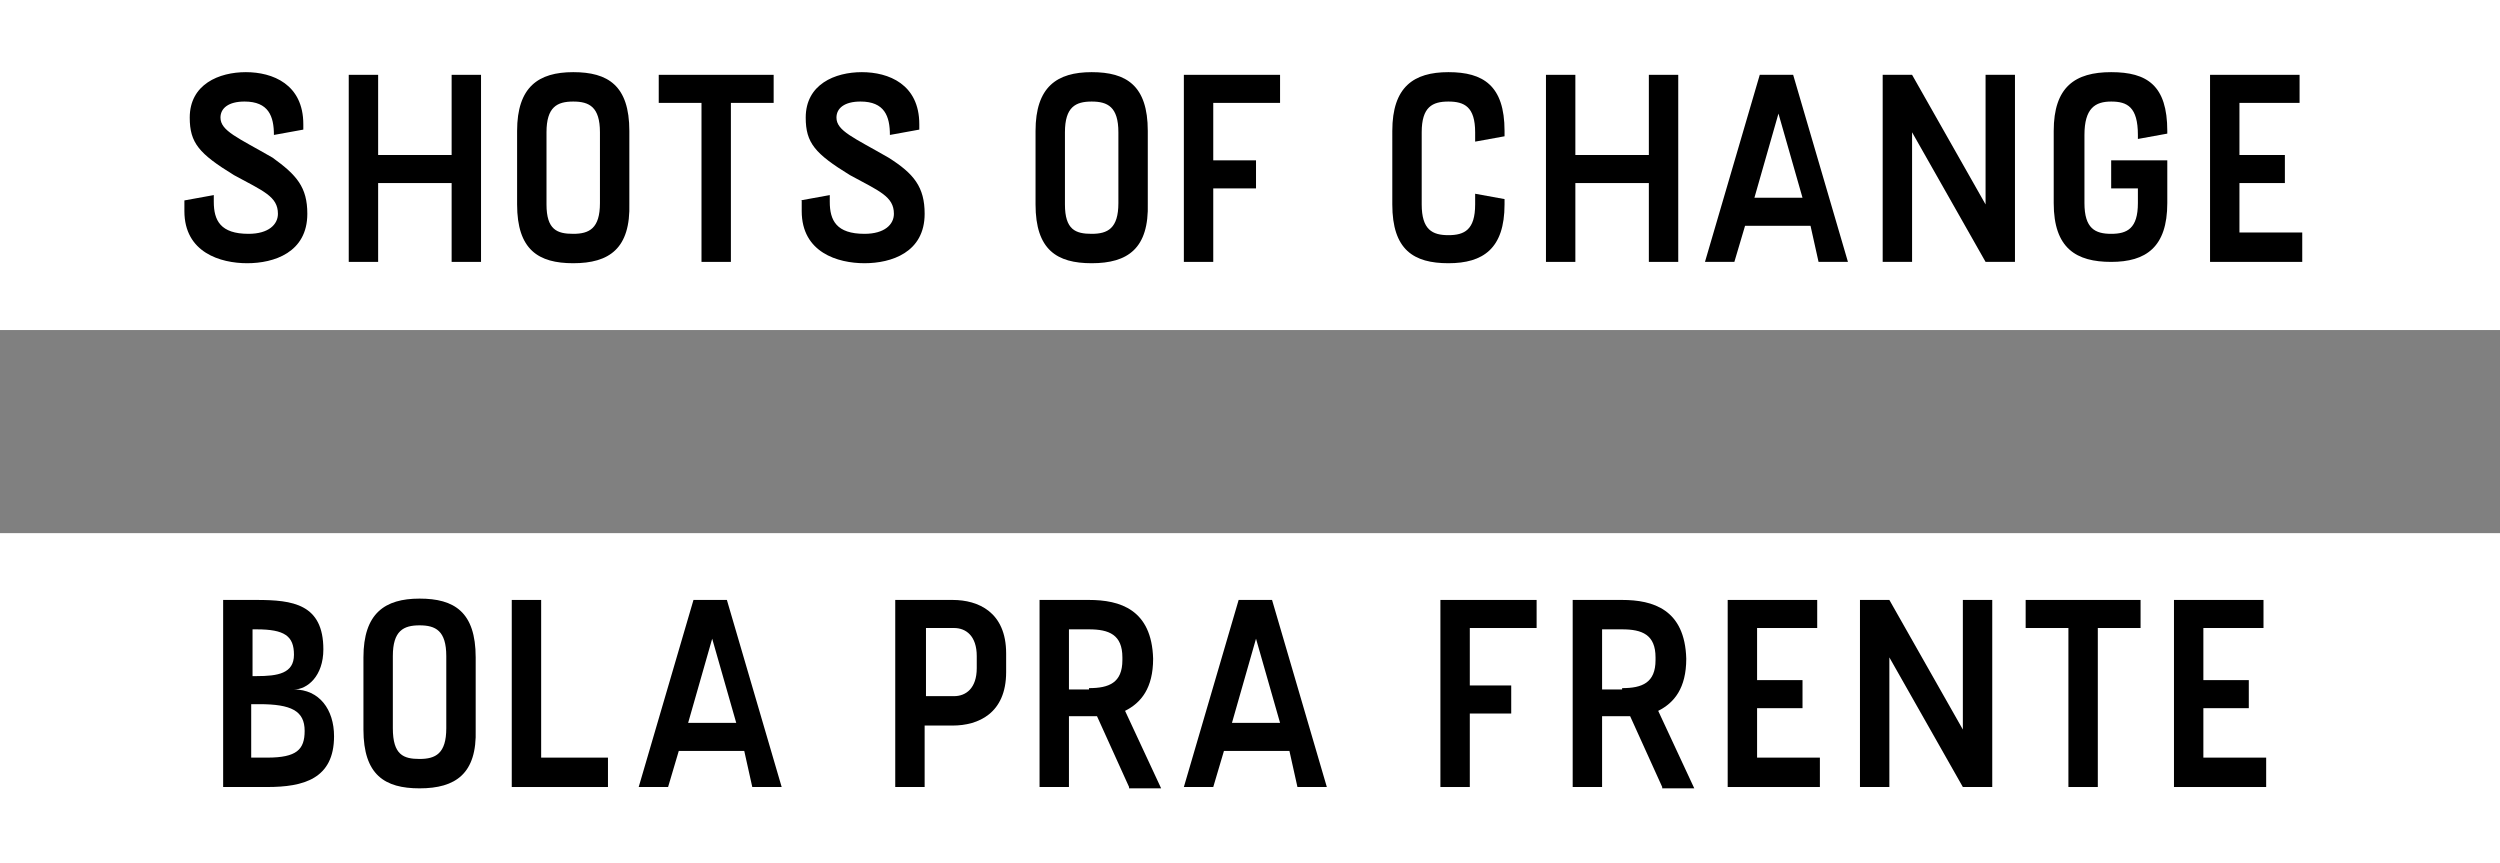
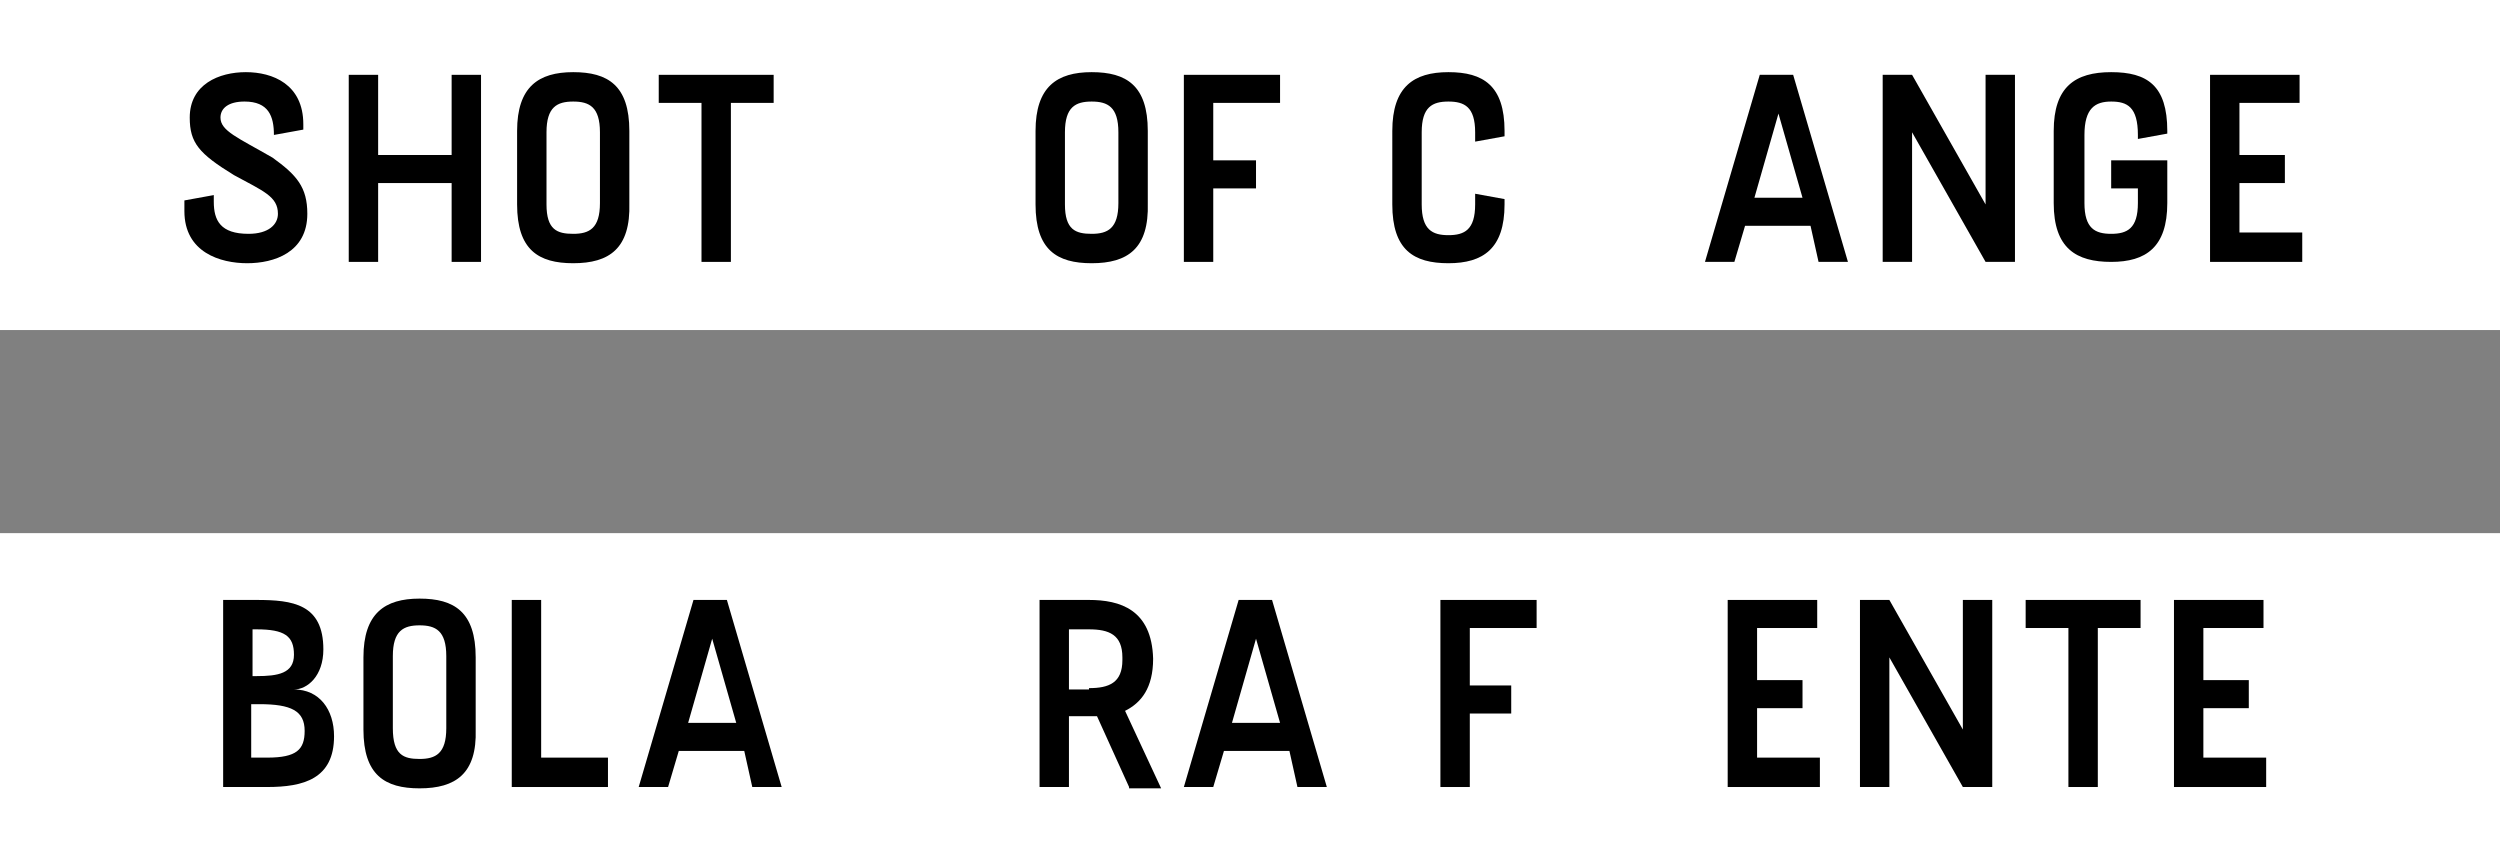
<svg xmlns="http://www.w3.org/2000/svg" xmlns:xlink="http://www.w3.org/1999/xlink" version="1.1" id="Layer_1" x="0px" y="0px" viewBox="0 0 187.1 64.6" style="enable-background:new 0 0 187.1 64.6;" xml:space="preserve">
  <rect x="0" y="0" width="187.1" height="64.6" fill="#808080" stroke="none" />
  <style type="text/css">
	.st0{fill:#FFFFFF;}
	.st1{clip-path:url(#SVGID_2_);}
</style>
  <rect y="0" class="st0" width="187.1" height="24.7" />
  <rect y="39.9" class="st0" width="187.1" height="24.7" />
  <g>
    <defs>
      <rect id="SVGID_1_" y="0" width="187.1" height="64.6" />
    </defs>
    <clipPath id="SVGID_2_">
      <use xlink:href="#SVGID_1_" style="overflow:visible;" />
    </clipPath>
    <path class="st1" d="M13.8,15l2.2-0.4v0.5c0,1.4,0.5,2.4,2.6,2.4c1.5,0,2.2-0.7,2.2-1.5c0-1.3-1.1-1.7-3.3-2.9   c-2.6-1.6-3.3-2.4-3.3-4.3c0-2.5,2.2-3.4,4.2-3.4s4.3,0.9,4.3,3.9v0.4l-2.2,0.4c0-1.4-0.4-2.5-2.2-2.5c-1.2,0-1.8,0.5-1.8,1.2   c0,1,1.3,1.5,3.9,3C22.2,13.1,23,14,23,16c0,2.9-2.5,3.7-4.5,3.7c-2,0-4.7-0.8-4.7-3.9V15z" />
    <polygon class="st1" points="36,5.6 36,19.6 33.8,19.6 33.8,13.7 28.3,13.7 28.3,19.6 26.1,19.6 26.1,5.6 28.3,5.6 28.3,11.6    33.8,11.6 33.8,5.6  " />
    <path class="st1" d="M42.9,19.7c-2.6,0-4.2-1-4.2-4.4V9.8c0-3.3,1.6-4.4,4.2-4.4c2.6,0,4.2,1,4.2,4.4v5.4   C47.2,18.6,45.6,19.7,42.9,19.7 M42.9,17.5c1.2,0,2-0.4,2-2.3V9.9c0-1.9-0.8-2.3-2-2.3c-1.2,0-2,0.4-2,2.3v5.4   C40.9,17.2,41.7,17.5,42.9,17.5" />
    <polygon class="st1" points="57.9,7.7 54.7,7.7 54.7,19.6 52.5,19.6 52.5,7.7 49.3,7.7 49.3,5.6 54.7,5.6 57.9,5.6  " />
-     <path class="st1" d="M59.9,15l2.2-0.4v0.5c0,1.4,0.5,2.4,2.6,2.4c1.5,0,2.2-0.7,2.2-1.5c0-1.3-1.1-1.7-3.3-2.9   c-2.6-1.6-3.3-2.4-3.3-4.3c0-2.5,2.2-3.4,4.2-3.4c2,0,4.3,0.9,4.3,3.9v0.4l-2.2,0.4c0-1.4-0.4-2.5-2.2-2.5c-1.2,0-1.8,0.5-1.8,1.2   c0,1,1.3,1.5,3.9,3c1.9,1.2,2.7,2.2,2.7,4.2c0,2.9-2.5,3.7-4.5,3.7c-2,0-4.7-0.8-4.7-3.9V15z" />
    <path class="st1" d="M81.7,19.7c-2.6,0-4.2-1-4.2-4.4V9.8c0-3.3,1.6-4.4,4.2-4.4c2.6,0,4.2,1,4.2,4.4v5.4   C86,18.6,84.4,19.7,81.7,19.7 M81.7,17.5c1.2,0,2-0.4,2-2.3V9.9c0-1.9-0.8-2.3-2-2.3c-1.2,0-2,0.4-2,2.3v5.4   C79.7,17.2,80.5,17.5,81.7,17.5" />
    <polygon class="st1" points="90.8,7.7 90.8,12 94,12 94,14.1 90.8,14.1 90.8,19.6 88.6,19.6 88.6,5.6 90.8,5.6 95.8,5.6 95.8,7.7     " />
    <path class="st1" d="M112.6,14.9v0.4c0,3.3-1.6,4.4-4.2,4.4c-2.6,0-4.2-1-4.2-4.4V9.8c0-3.3,1.6-4.4,4.2-4.4c2.6,0,4.2,1,4.2,4.4   v0.4l-2.2,0.4V9.9c0-1.9-0.8-2.3-2-2.3c-1.2,0-2,0.4-2,2.3v5.4c0,1.9,0.8,2.3,2,2.3c1.2,0,2-0.4,2-2.3v-0.8L112.6,14.9z" />
-     <polygon class="st1" points="125.6,5.6 125.6,19.6 123.4,19.6 123.4,13.7 117.9,13.7 117.9,19.6 115.7,19.6 115.7,5.6 117.9,5.6    117.9,11.6 123.4,11.6 123.4,5.6  " />
    <path class="st1" d="M135.5,16.9h-4.9l-0.8,2.7h-2.2l4.1-14h2.5h0l4.1,14h-2.2L135.5,16.9z M134.9,14.8l-1.8-6.3l-1.8,6.3H134.9z" />
    <polygon class="st1" points="150.8,5.6 150.8,19.6 148.6,19.6 143.1,9.9 143.1,19.6 140.9,19.6 140.9,5.6 143.1,5.6 148.6,15.3    148.6,5.6  " />
    <path class="st1" d="M160,10.4v-0.3c0-2.1-0.8-2.5-2-2.5c-1.2,0-2,0.5-2,2.5v5.1c0,1.9,0.8,2.3,2,2.3c1.2,0,2-0.4,2-2.3v-1.1h-2V12   h4.2v2.1v1.1c0,3.3-1.6,4.4-4.2,4.4s-4.3-1-4.3-4.4V9.8c0-3.3,1.6-4.4,4.3-4.4s4.2,1,4.2,4.4V10L160,10.4z" />
    <polygon class="st1" points="172.3,17.4 172.3,19.6 166.6,19.6 165.4,19.6 165.4,5.6 167.6,5.6 172.1,5.6 172.1,7.7 167.6,7.7    167.6,11.6 171,11.6 171,13.7 167.6,13.7 167.6,17.4  " />
    <path class="st1" d="M25,55.1c0,3.2-2.3,3.8-5,3.8h-3.3v-14h2.5c2.7,0,5,0.3,5,3.7c0,2-1.2,3-2.2,3C23.9,51.6,25,53.1,25,55.1    M18.9,50.6h0.3c1.6,0,2.8-0.2,2.8-1.6c0-1.4-0.7-1.9-2.8-1.9h-0.3V50.6z M22.8,54.7c0-1.5-1-2-3.4-2h-0.3h-0.3v4H20   C22.2,56.7,22.8,56.1,22.8,54.7" />
    <path class="st1" d="M31.4,59c-2.6,0-4.2-1-4.2-4.4v-5.4c0-3.3,1.6-4.4,4.2-4.4c2.6,0,4.2,1,4.2,4.4v5.4C35.7,57.9,34.1,59,31.4,59    M31.4,56.8c1.2,0,2-0.4,2-2.3v-5.4c0-1.9-0.8-2.3-2-2.3c-1.2,0-2,0.4-2,2.3v5.4C29.4,56.5,30.2,56.8,31.4,56.8" />
    <polygon class="st1" points="45.5,56.7 45.5,58.9 40.2,58.9 38.3,58.9 38.3,44.9 40.5,44.9 40.5,56.7  " />
    <path class="st1" d="M55.7,56.2h-4.9l-0.8,2.7h-2.2l4.1-14h2.5h0l4.1,14h-2.2L55.7,56.2z M55.1,54.1l-1.8-6.3l-1.8,6.3H55.1z" />
-     <path class="st1" d="M75.3,48.9v1.4c0,3.1-2.1,4-4,4h-2.1v4.6H67v-14h4.3C73.2,44.9,75.3,45.8,75.3,48.9 M73.1,49.1   c0-1.5-0.8-2.1-1.7-2.1h-2.1v5.1h2.1c0.9,0,1.7-0.6,1.7-2.1V49.1z" />
    <path class="st1" d="M84.5,58.9l-2.4-5.3c-0.2,0-0.4,0-0.6,0H80v5.3h-2.2v-14h3.7c2.3,0,4.7,0.7,4.8,4.4c0,2.2-0.9,3.3-2.1,3.9   l2.7,5.8H84.5z M81.5,51.5c1.5,0,2.5-0.4,2.5-2.1v-0.2c0-1.7-1-2.1-2.5-2.1H80v4.5H81.5z M86.2,49.3L86.2,49.3L86.2,49.3L86.2,49.3   z" />
    <path class="st1" d="M96.5,56.2h-4.9l-0.8,2.7h-2.2l4.1-14h2.5h0l4.1,14h-2.2L96.5,56.2z M95.8,54.1L94,47.8l-1.8,6.3H95.8z" />
    <polygon class="st1" points="110,47 110,51.3 113.1,51.3 113.1,53.4 110,53.4 110,58.9 107.8,58.9 107.8,44.9 110,44.9 115,44.9    115,47  " />
-     <path class="st1" d="M124.4,58.9l-2.4-5.3c-0.2,0-0.4,0-0.6,0h-1.5v5.3h-2.2v-14h3.7c2.3,0,4.7,0.7,4.8,4.4c0,2.2-0.9,3.3-2.1,3.9   l2.7,5.8H124.4z M121.4,51.5c1.5,0,2.5-0.4,2.5-2.1v-0.2c0-1.7-1-2.1-2.5-2.1h-1.5v4.5H121.4z M126.2,49.3L126.2,49.3L126.2,49.3   L126.2,49.3z" />
    <polygon class="st1" points="136.2,56.7 136.2,58.9 130.5,58.9 129.3,58.9 129.3,44.9 131.5,44.9 136,44.9 136,47 131.5,47    131.5,50.9 134.9,50.9 134.9,53 131.5,53 131.5,56.7  " />
    <polygon class="st1" points="149.1,44.9 149.1,58.9 146.9,58.9 141.4,49.2 141.4,58.9 139.2,58.9 139.2,44.9 141.4,44.9    146.9,54.6 146.9,44.9  " />
    <polygon class="st1" points="160.2,47 157,47 157,58.9 154.8,58.9 154.8,47 151.6,47 151.6,44.9 157,44.9 160.2,44.9  " />
    <polygon class="st1" points="169.6,56.7 169.6,58.9 163.9,58.9 162.7,58.9 162.7,44.9 164.9,44.9 169.4,44.9 169.4,47 164.9,47    164.9,50.9 168.3,50.9 168.3,53 164.9,53 164.9,56.7  " />
  </g>
</svg>